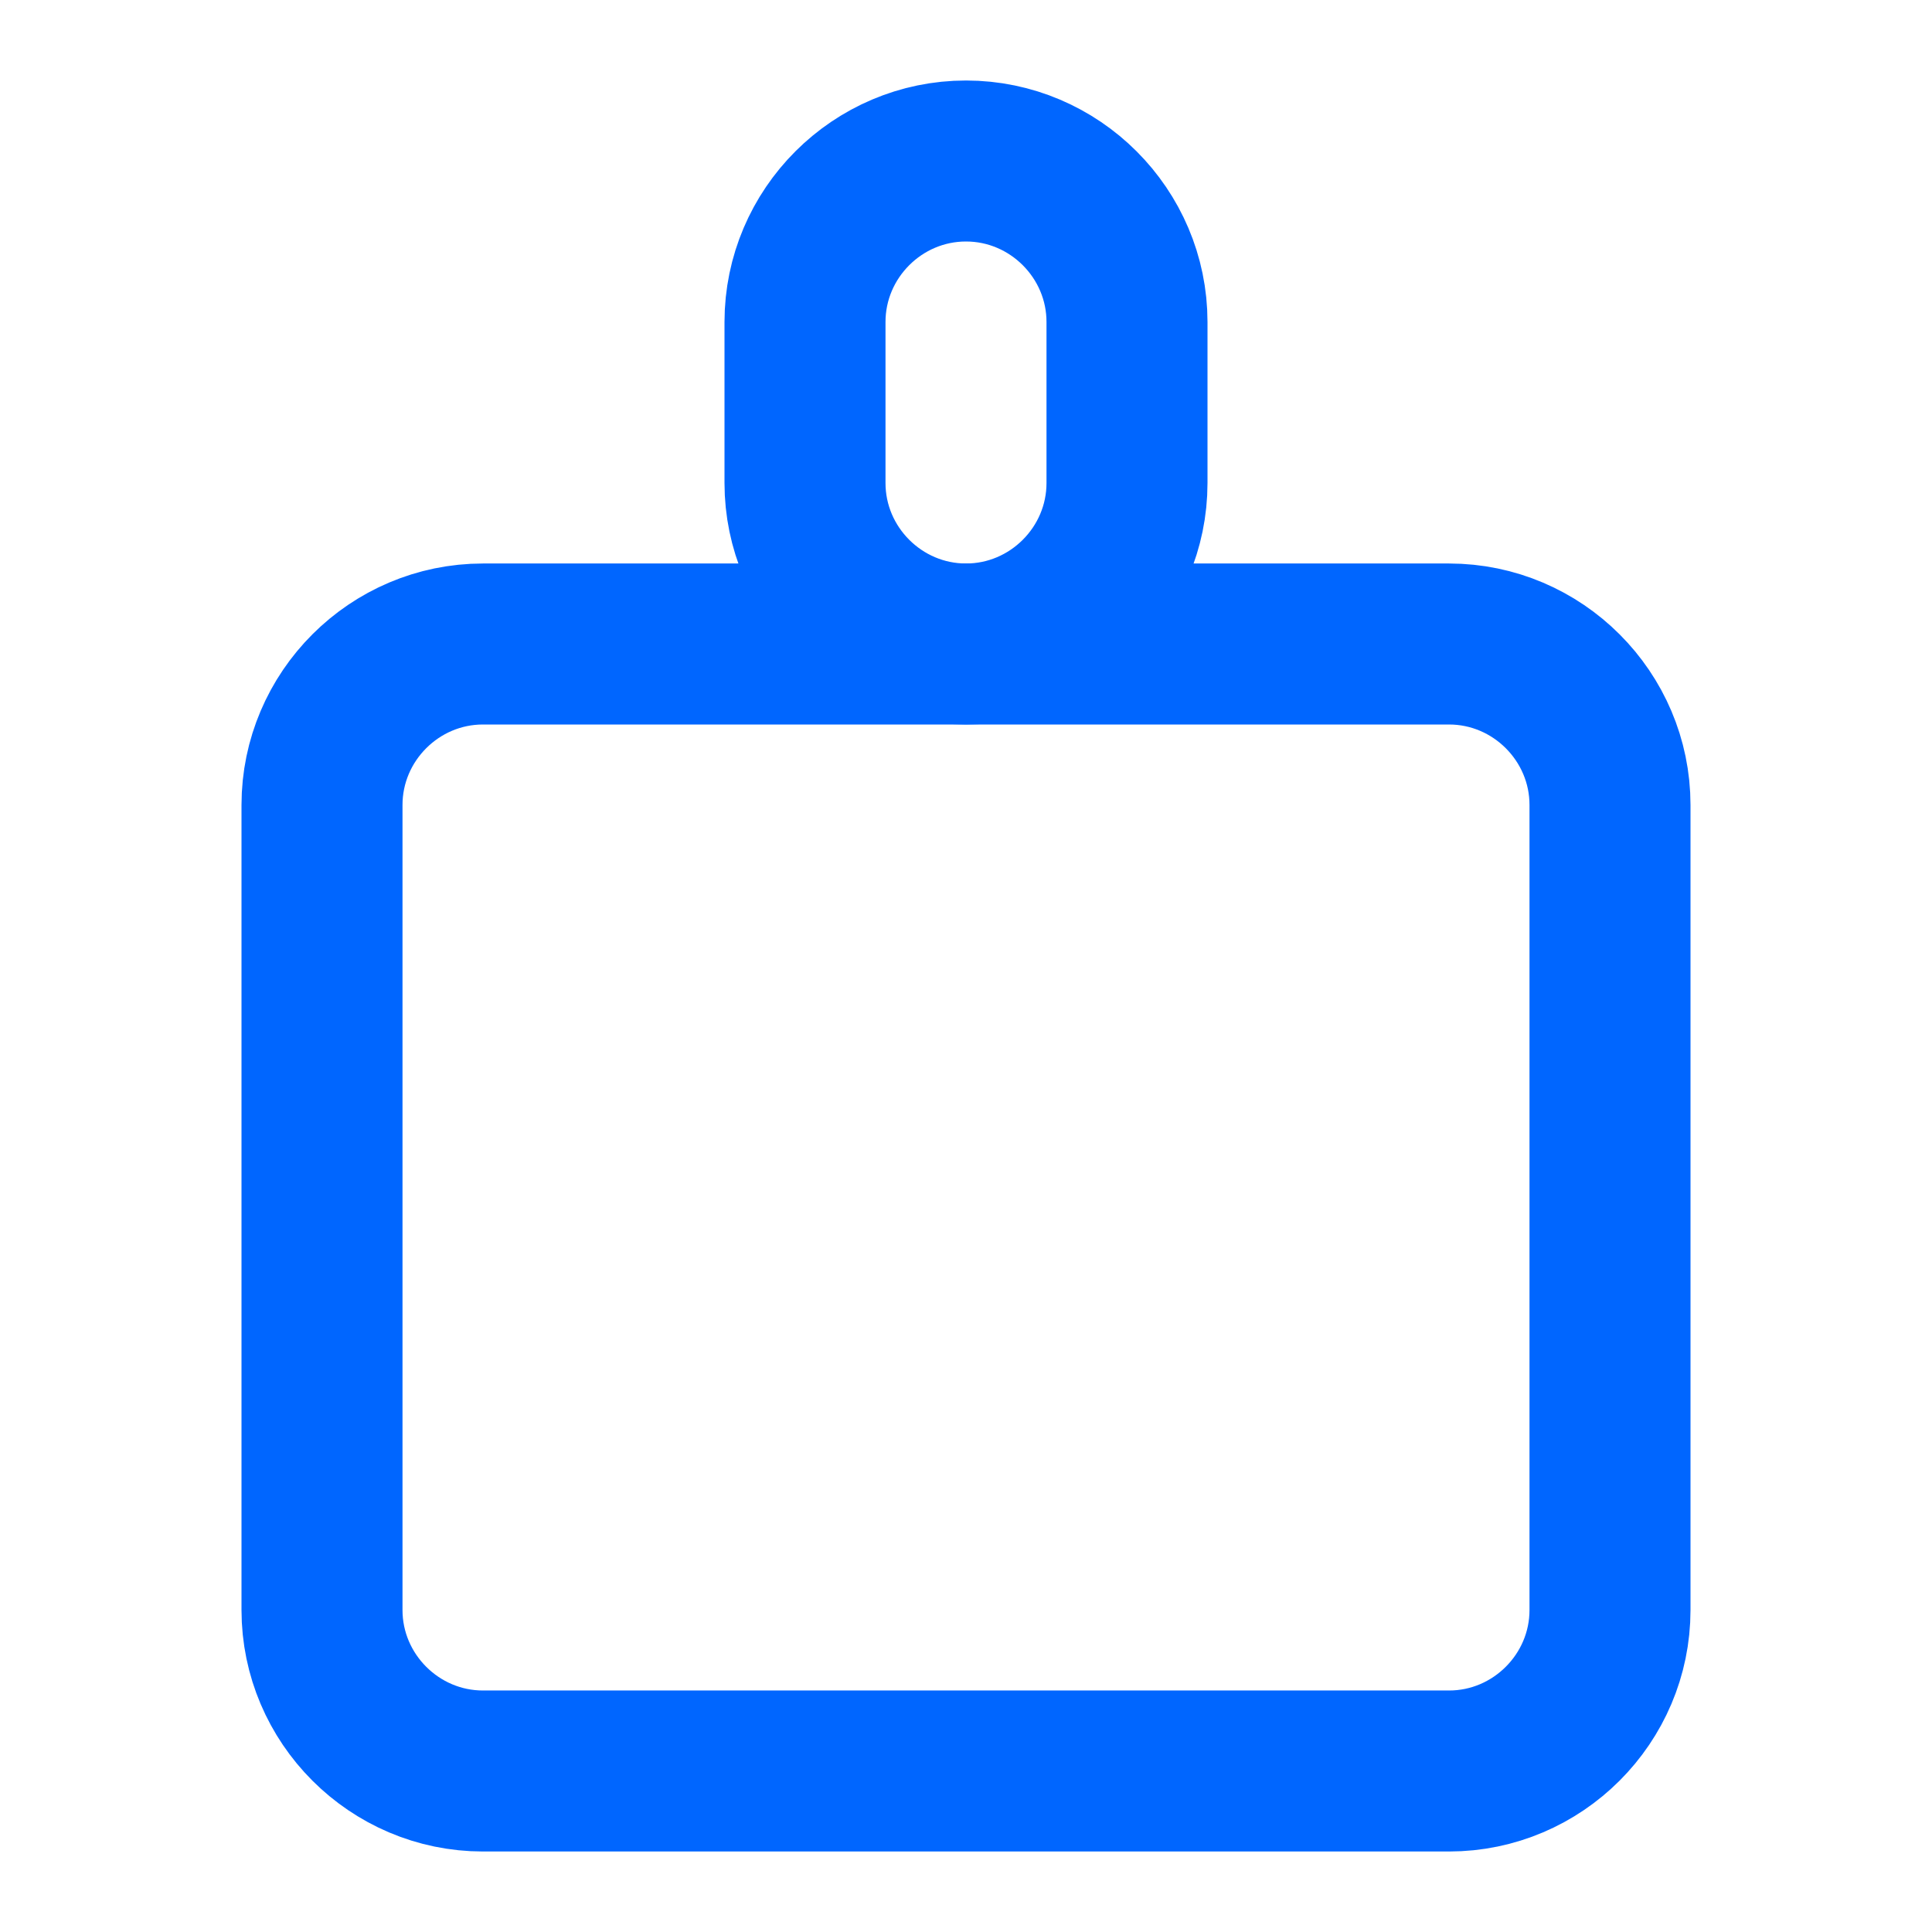
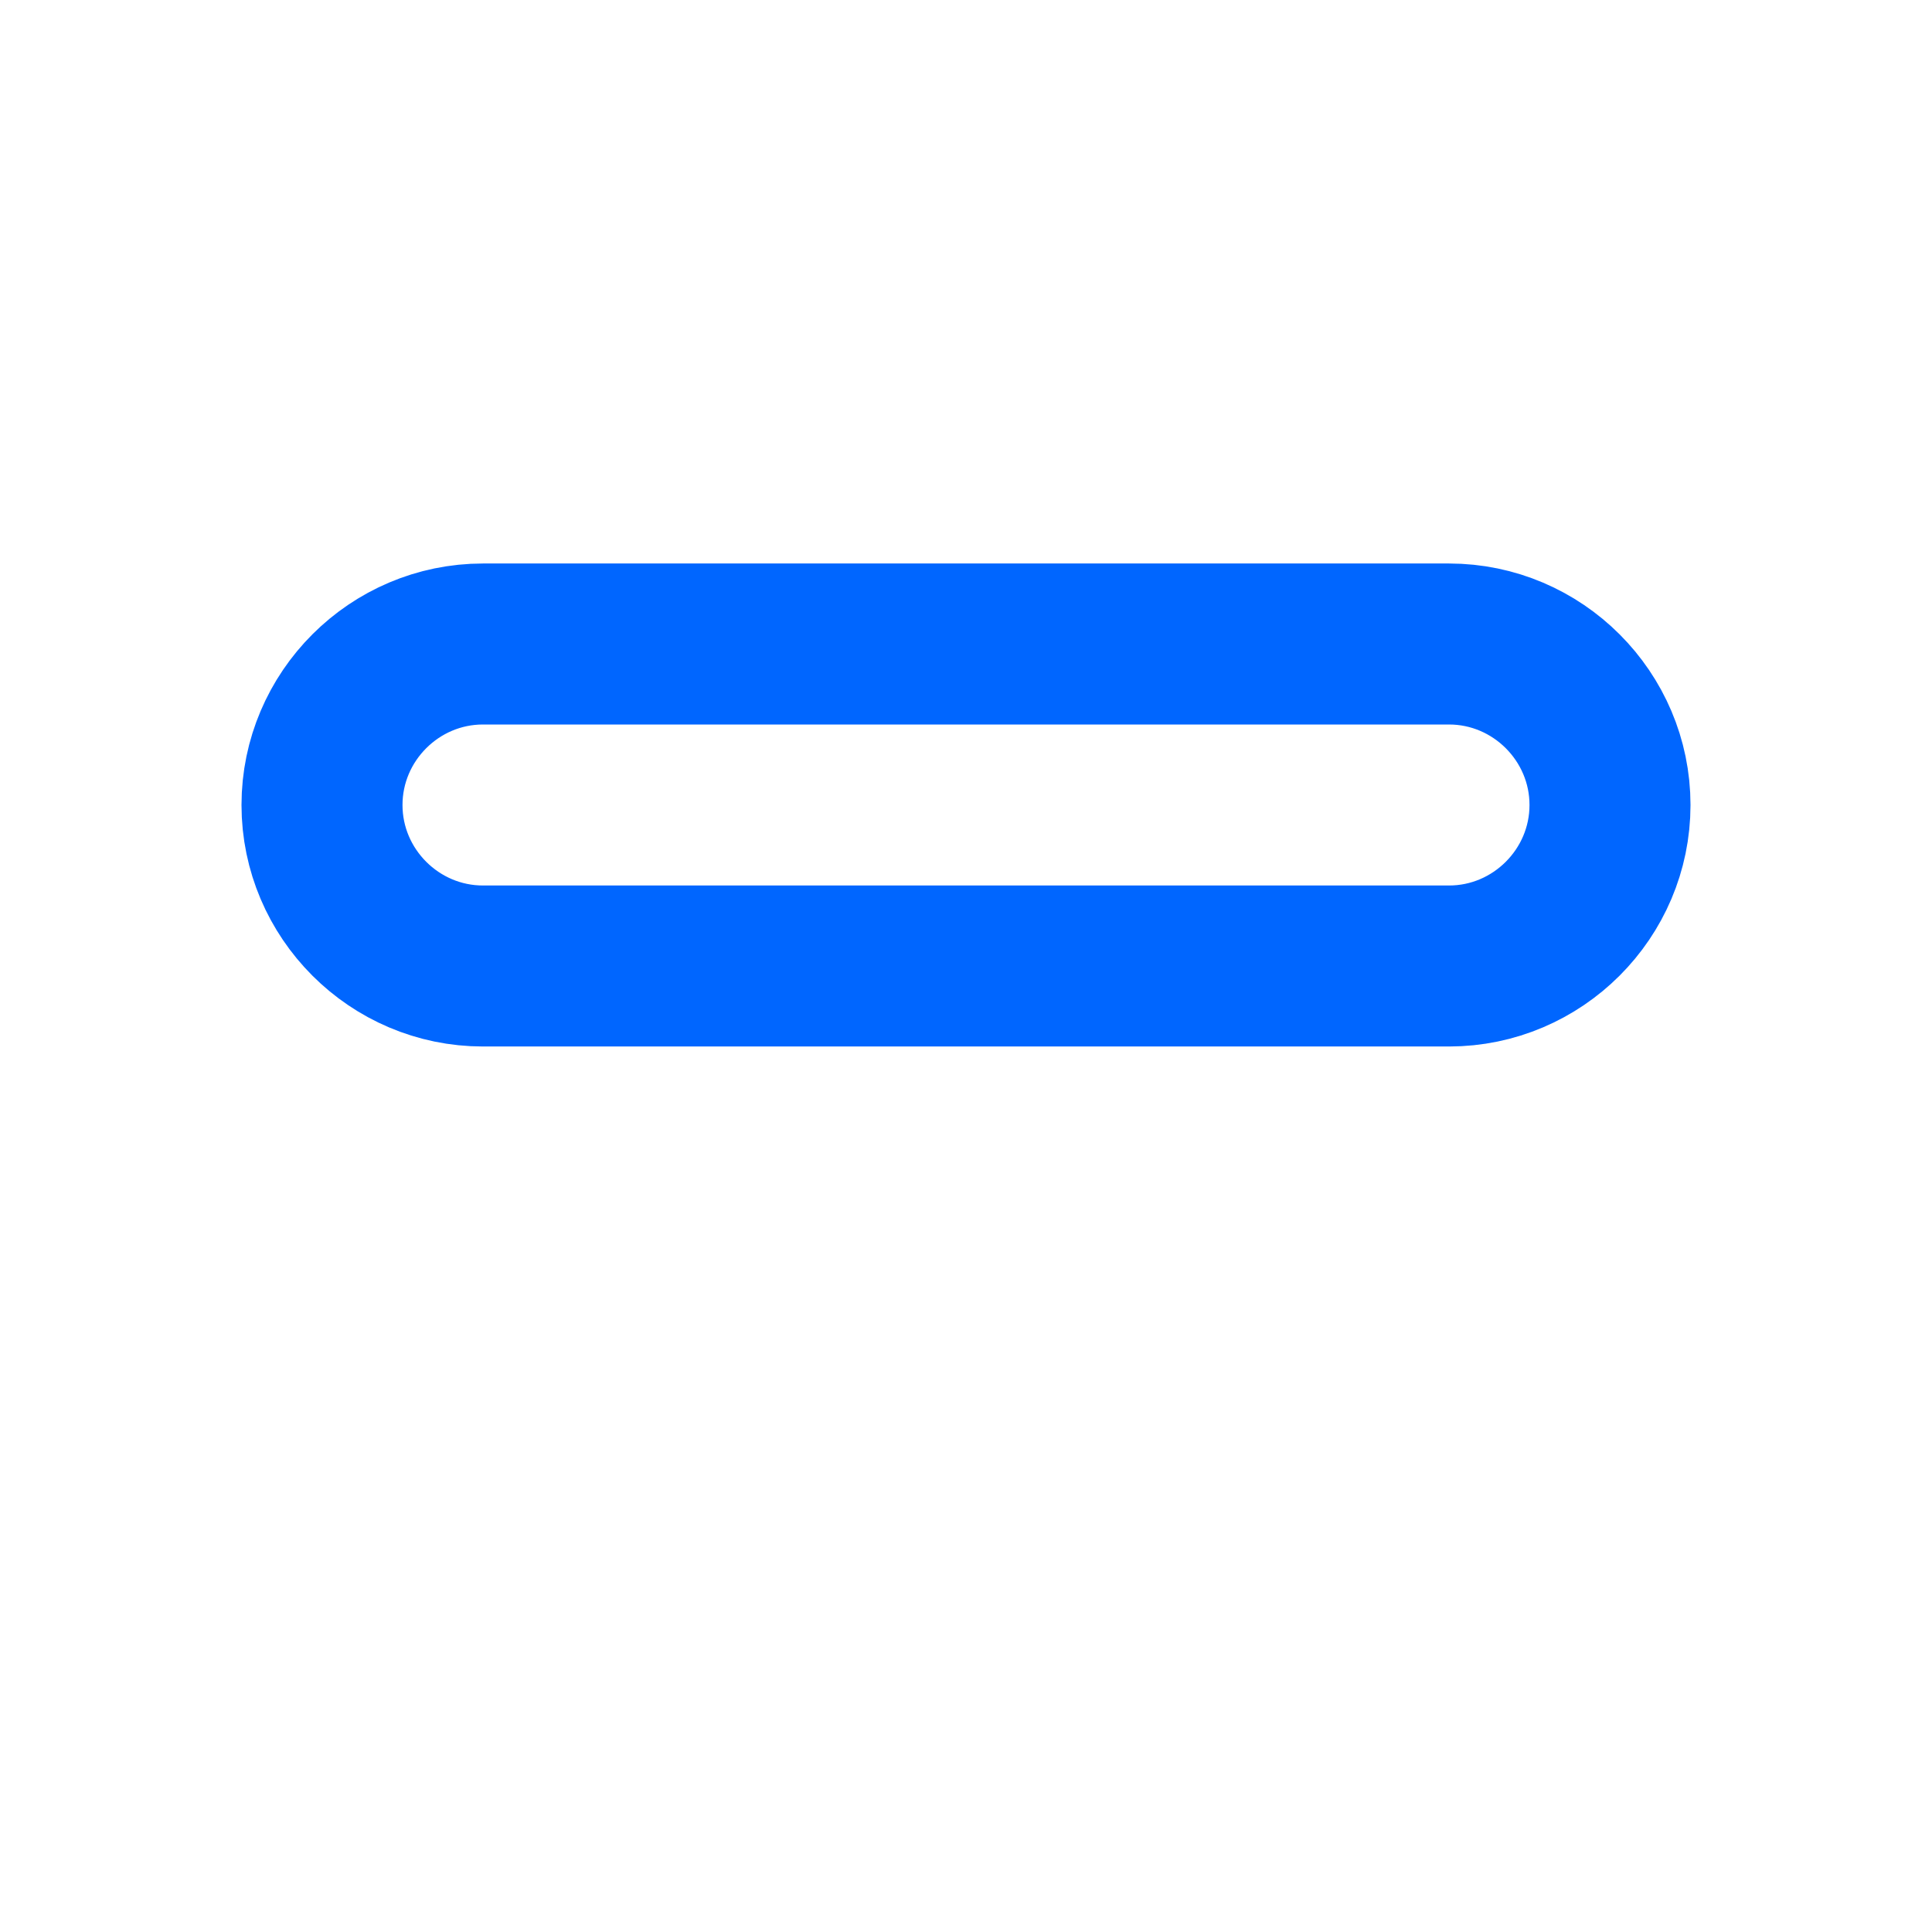
<svg xmlns="http://www.w3.org/2000/svg" viewBox="0 0 24 24" fill="none" stroke="#0066ff" stroke-width="2" stroke-linecap="round" stroke-linejoin="round">
-   <path d="M12 2c-1.1 0-2 .9-2 2v2c0 1.1.9 2 2 2s2-.9 2-2V4c0-1.1-.9-2-2-2z" />
-   <path d="M18 8H6c-1.1 0-2 .9-2 2v10c0 1.1.9 2 2 2h12c1.1 0 2-.9 2-2V10c0-1.1-.9-2-2-2z" />
+   <path d="M18 8H6c-1.1 0-2 .9-2 2c0 1.1.9 2 2 2h12c1.1 0 2-.9 2-2V10c0-1.1-.9-2-2-2z" />
</svg>